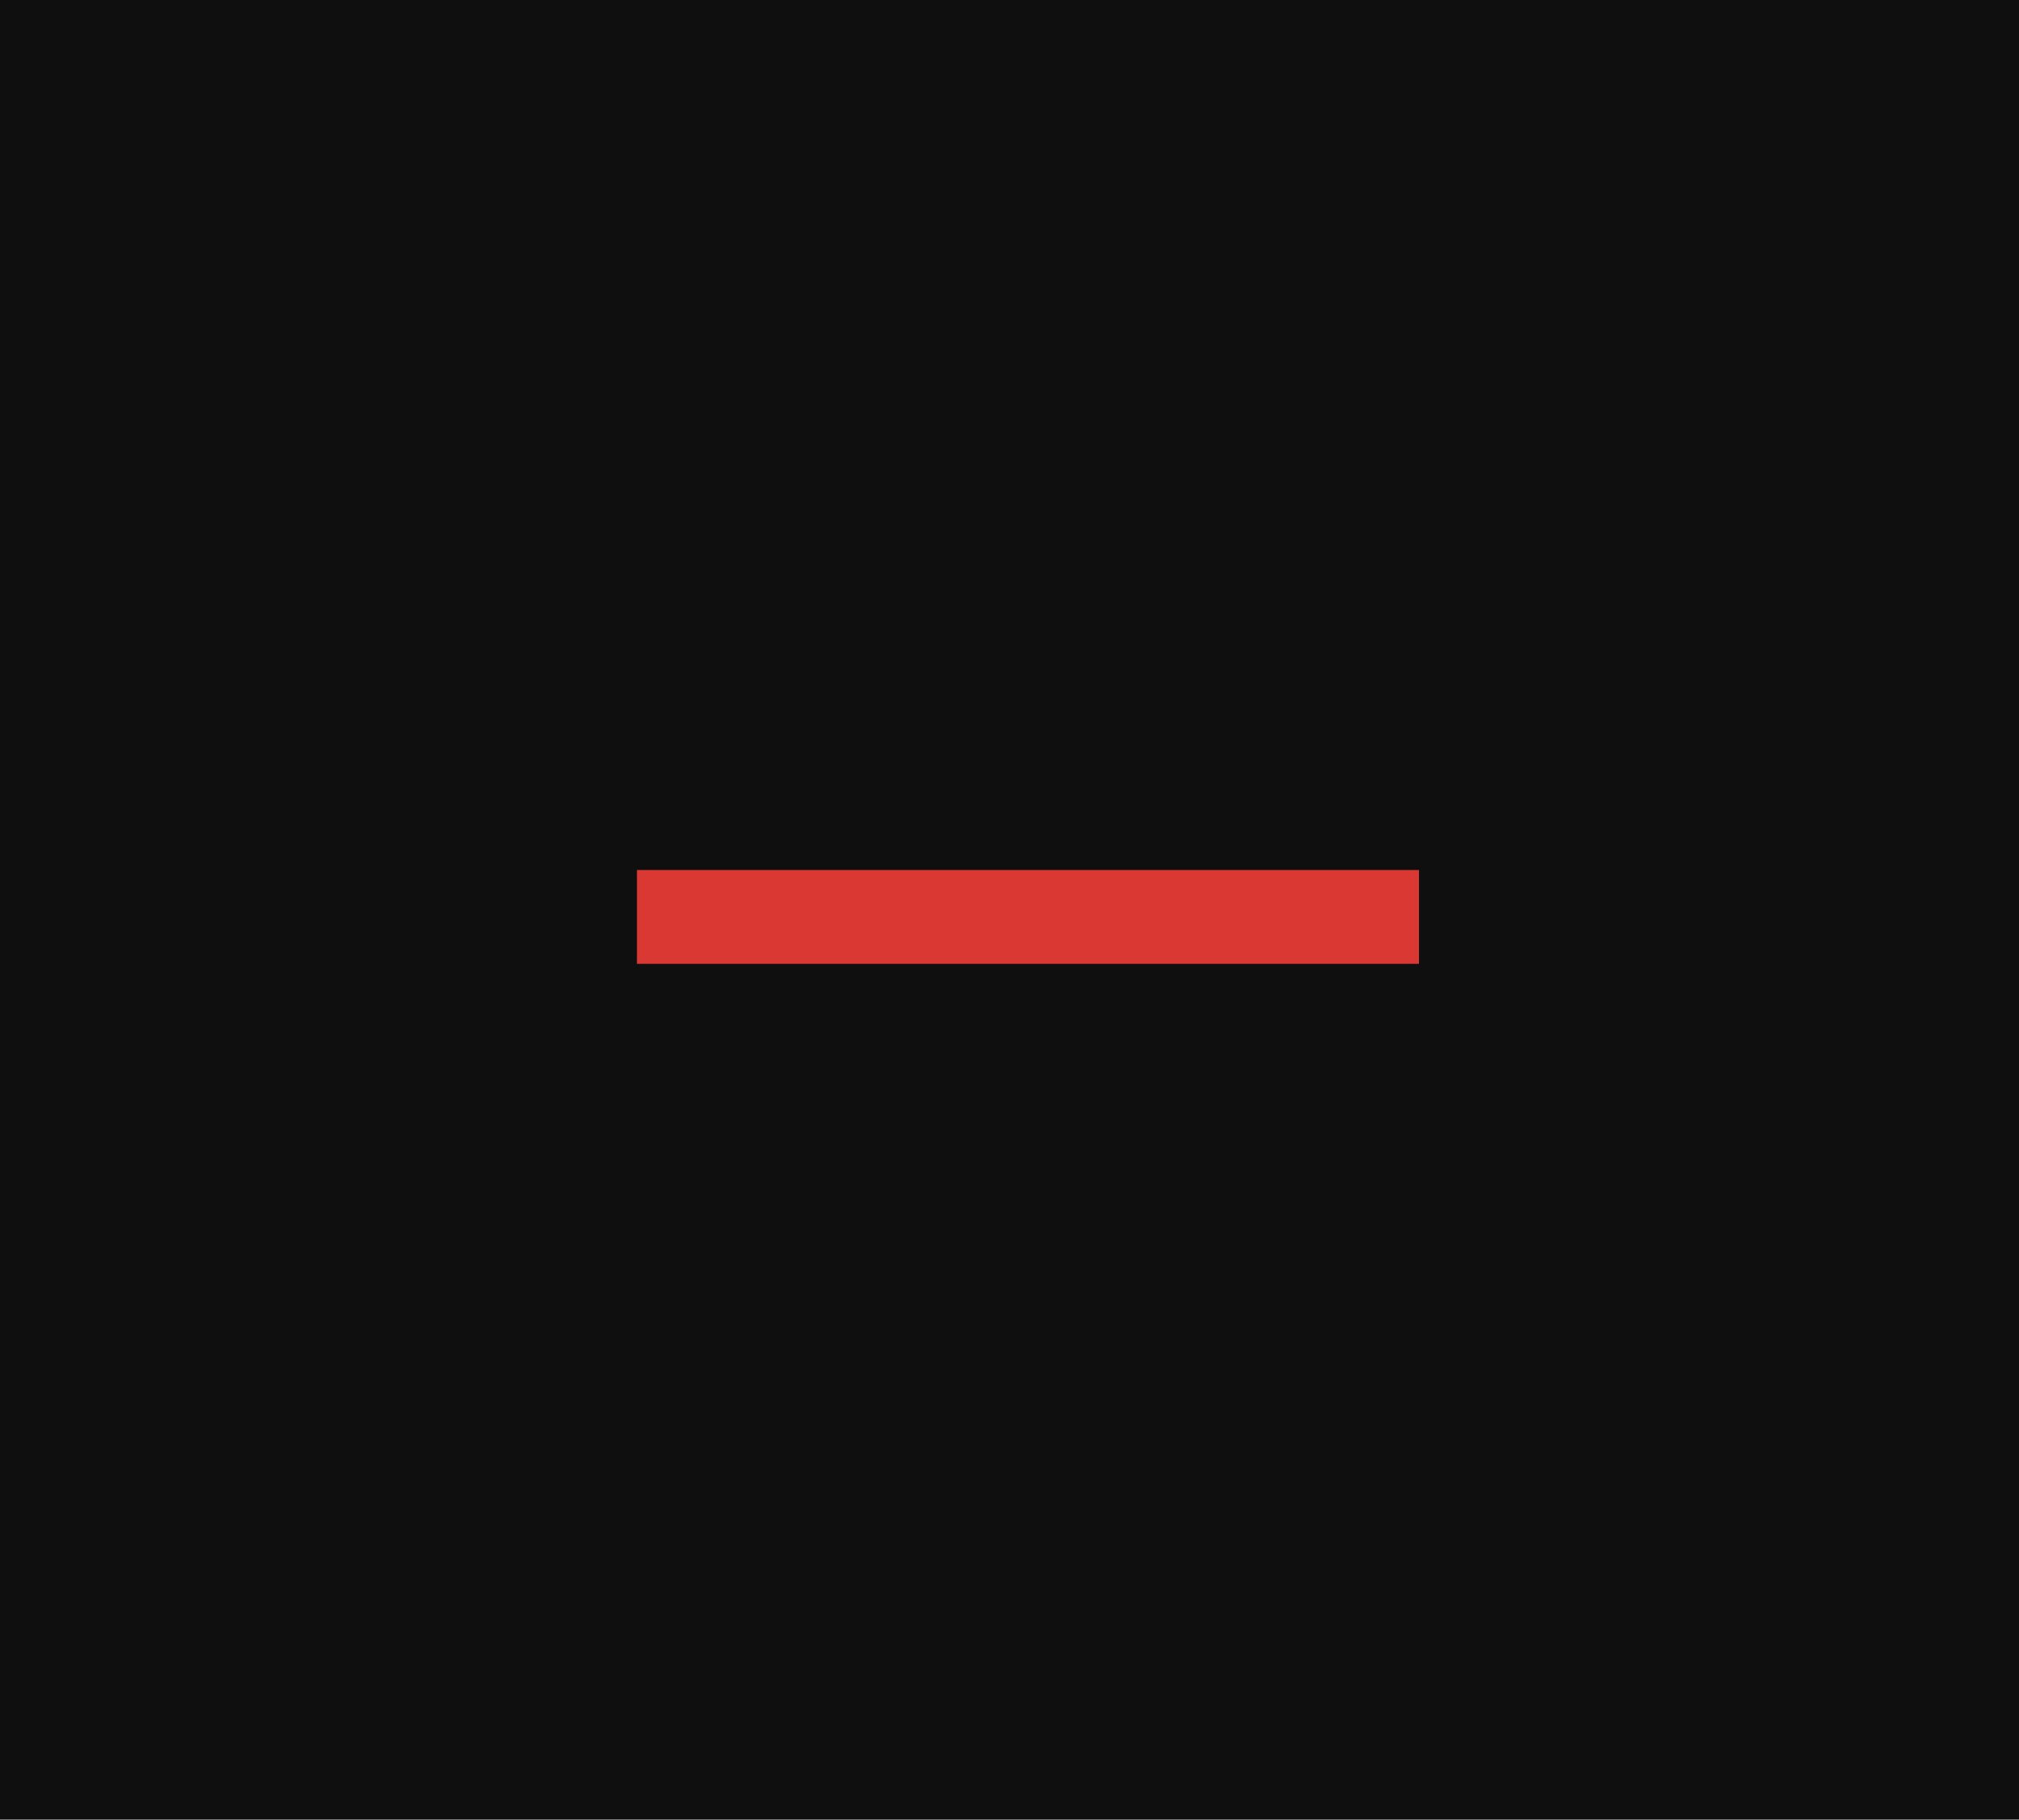
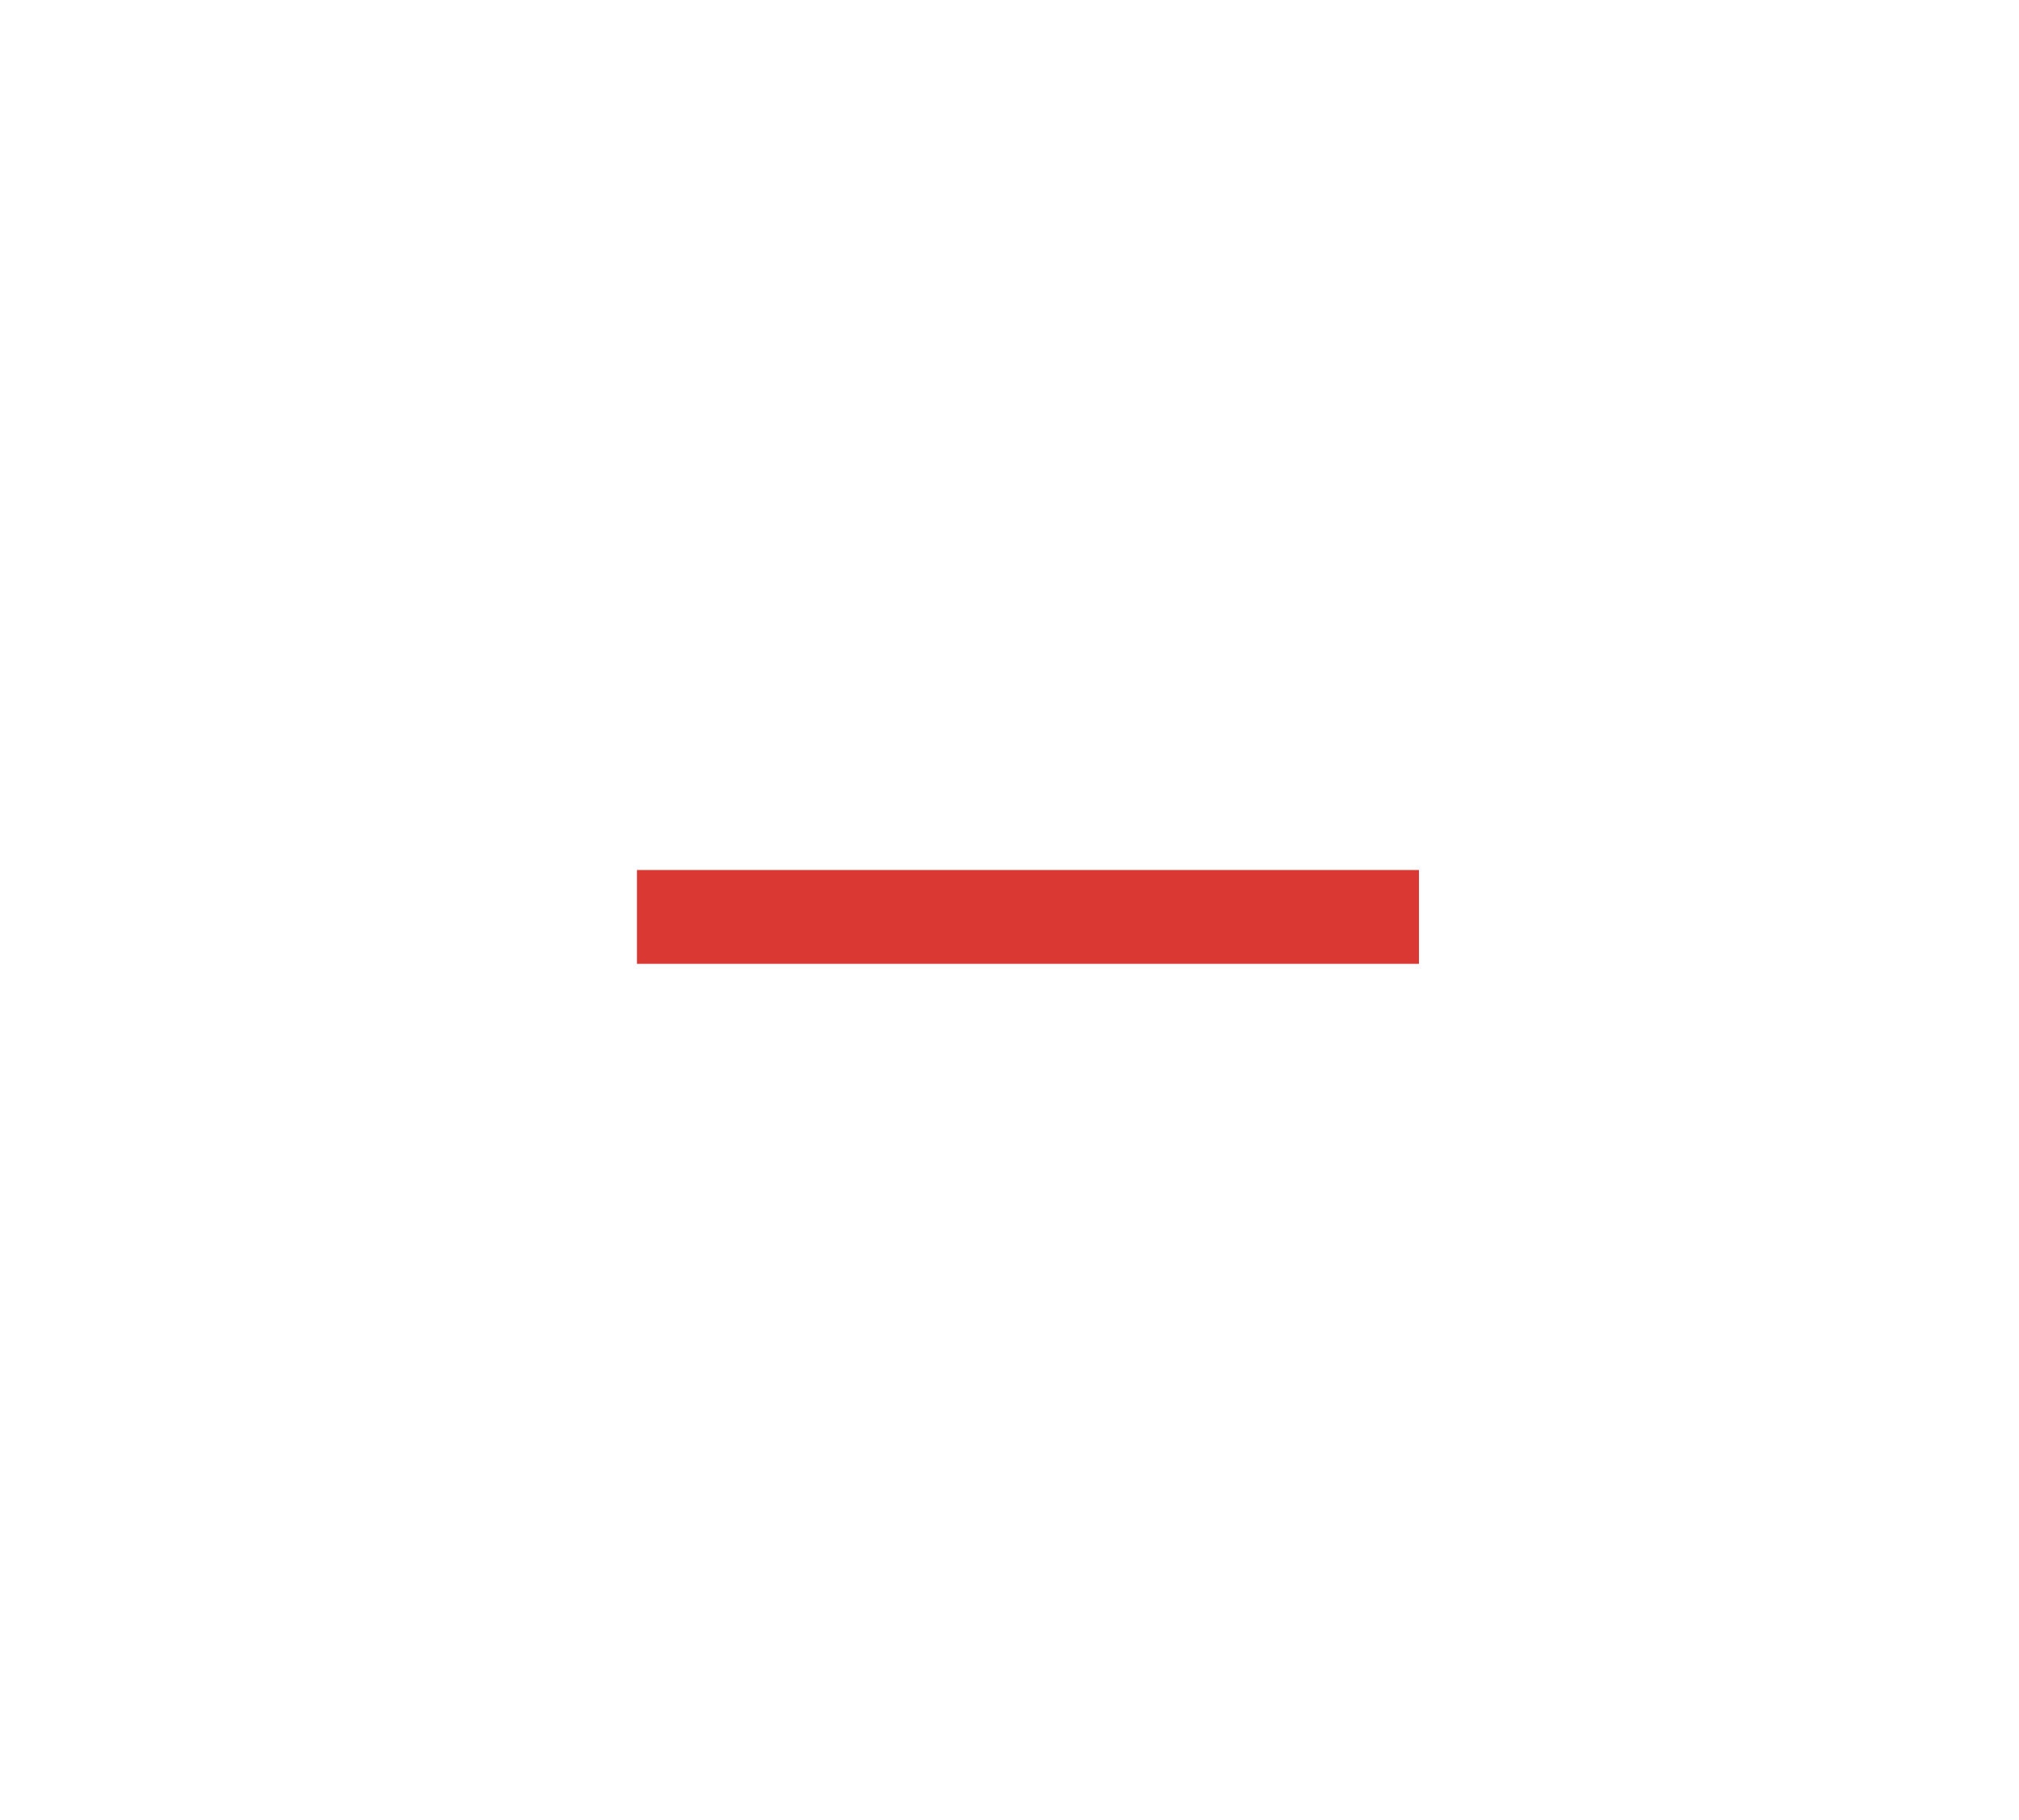
<svg xmlns="http://www.w3.org/2000/svg" width="71" height="64" viewBox="0 0 71 64" fill="none">
-   <rect width="71" height="64" fill="#0F0F0F" />
  <path d="M34.499 30.6L37.799 30.6H49.899V33.9H37.799H34.499H22.399V30.6L34.499 30.6Z" fill="#DA3832" />
</svg>